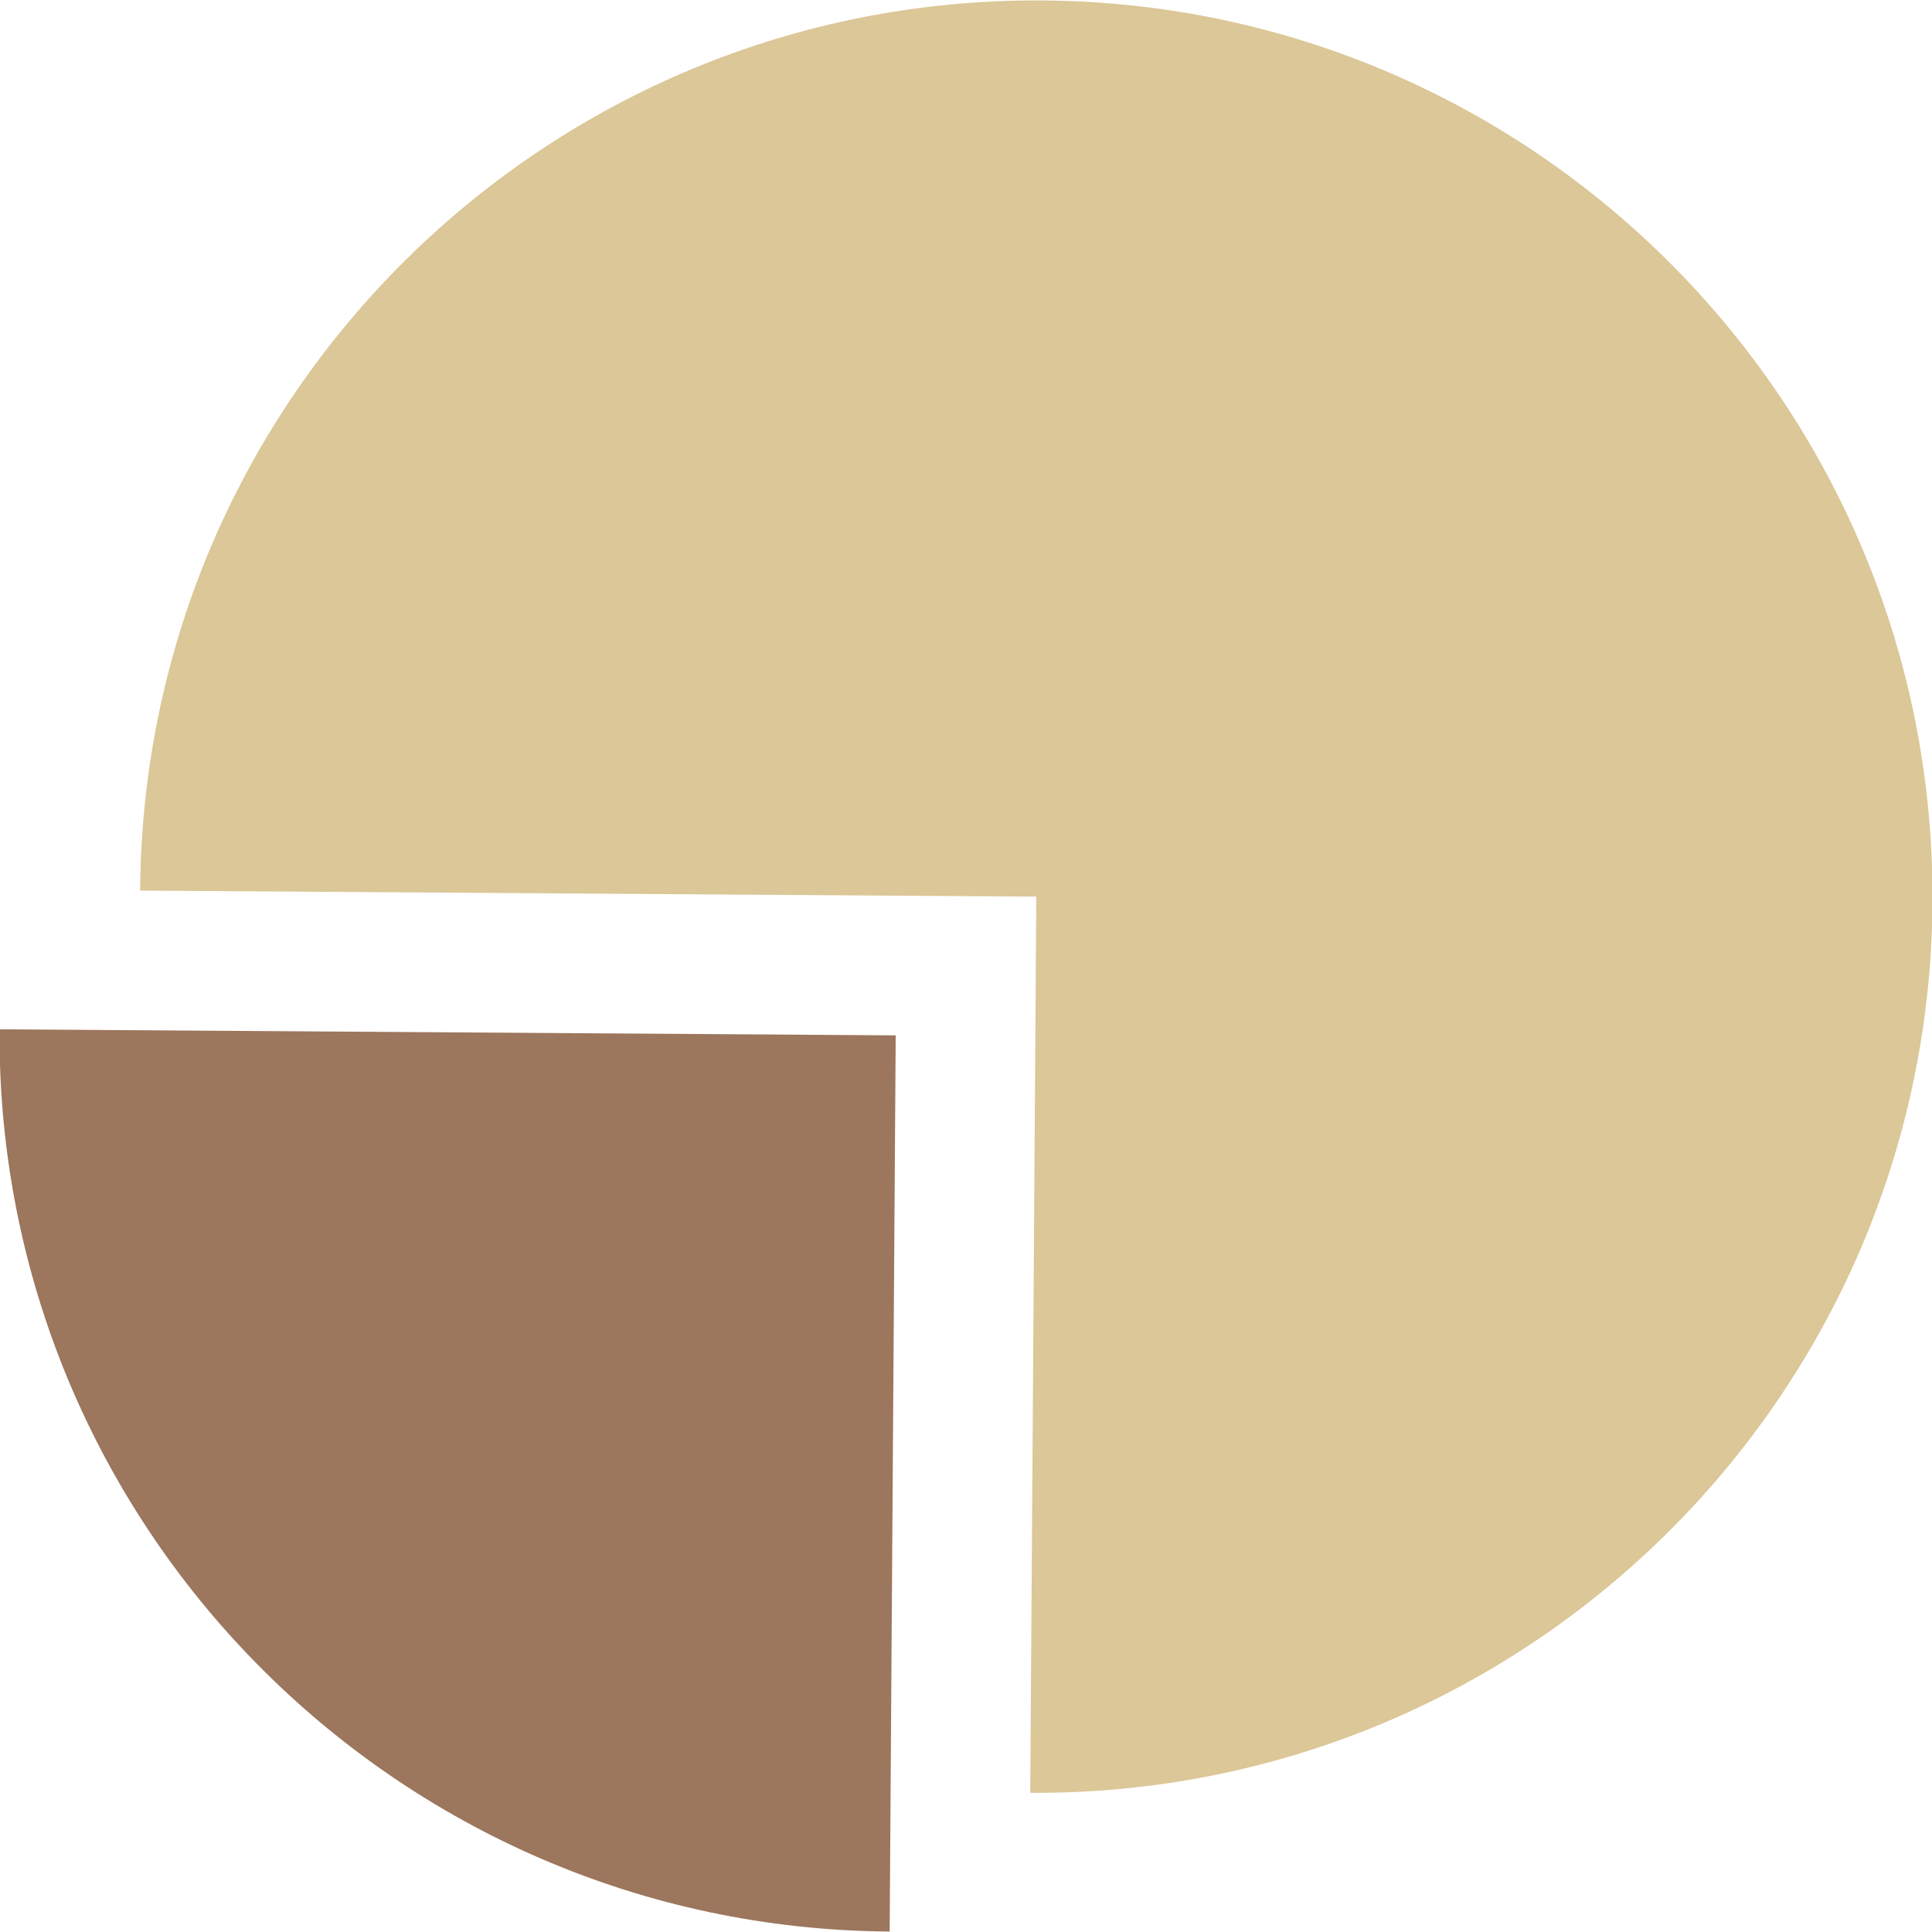
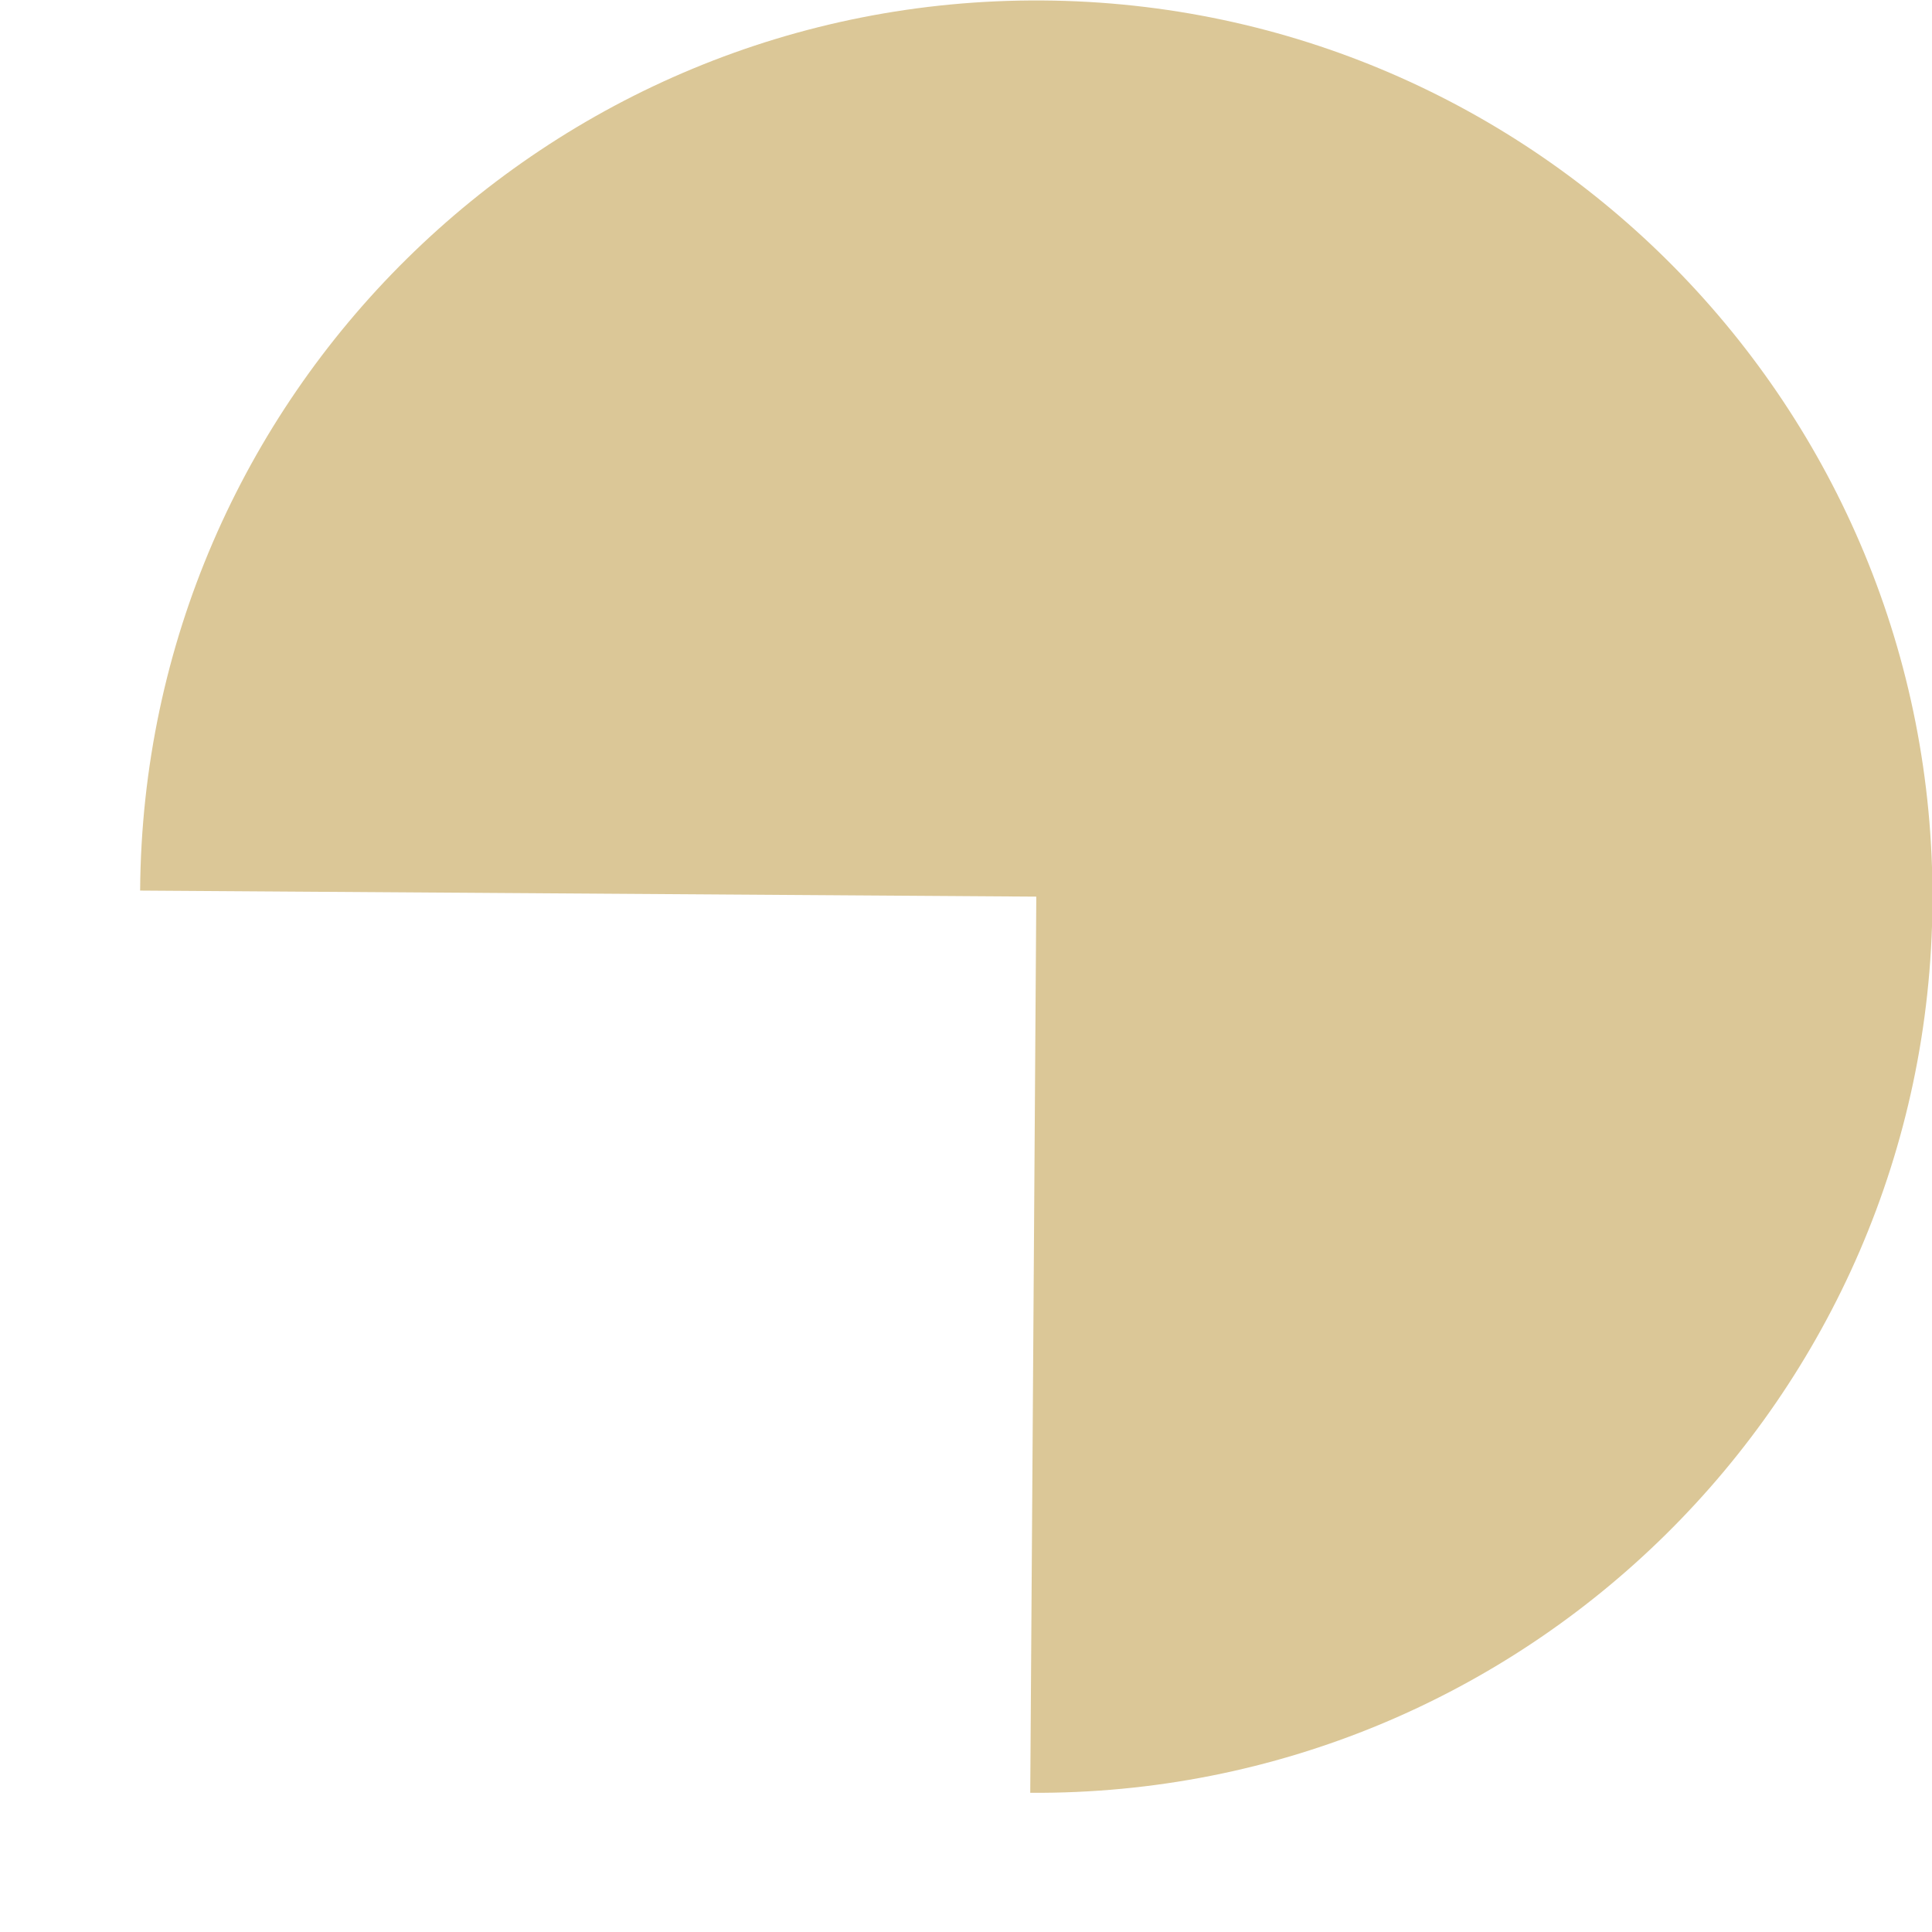
<svg xmlns="http://www.w3.org/2000/svg" version="1.1" id="Layer_1" x="0px" y="0px" viewBox="0 0 415 415" style="enable-background:new 0 0 415 415;" xml:space="preserve">
  <style type="text/css">
	.st0{fill:#DBC797;}
	.st1{fill:#9C765D;}
</style>
  <g>
    <path class="st0" d="M221.3,385.1c106.3,0.7,193.1-84.9,193.8-191.2C415.8,87.6,330.2,0.8,223.9,0.1S30.8,85,30.1,191.3l192.5,1.3   L221.3,385.1z" />
-     <path class="st1" d="M191.1,414.9l1.3-192.5l-192.5-1.3C-0.8,327.4,84.8,414.2,191.1,414.9z" />
  </g>
</svg>